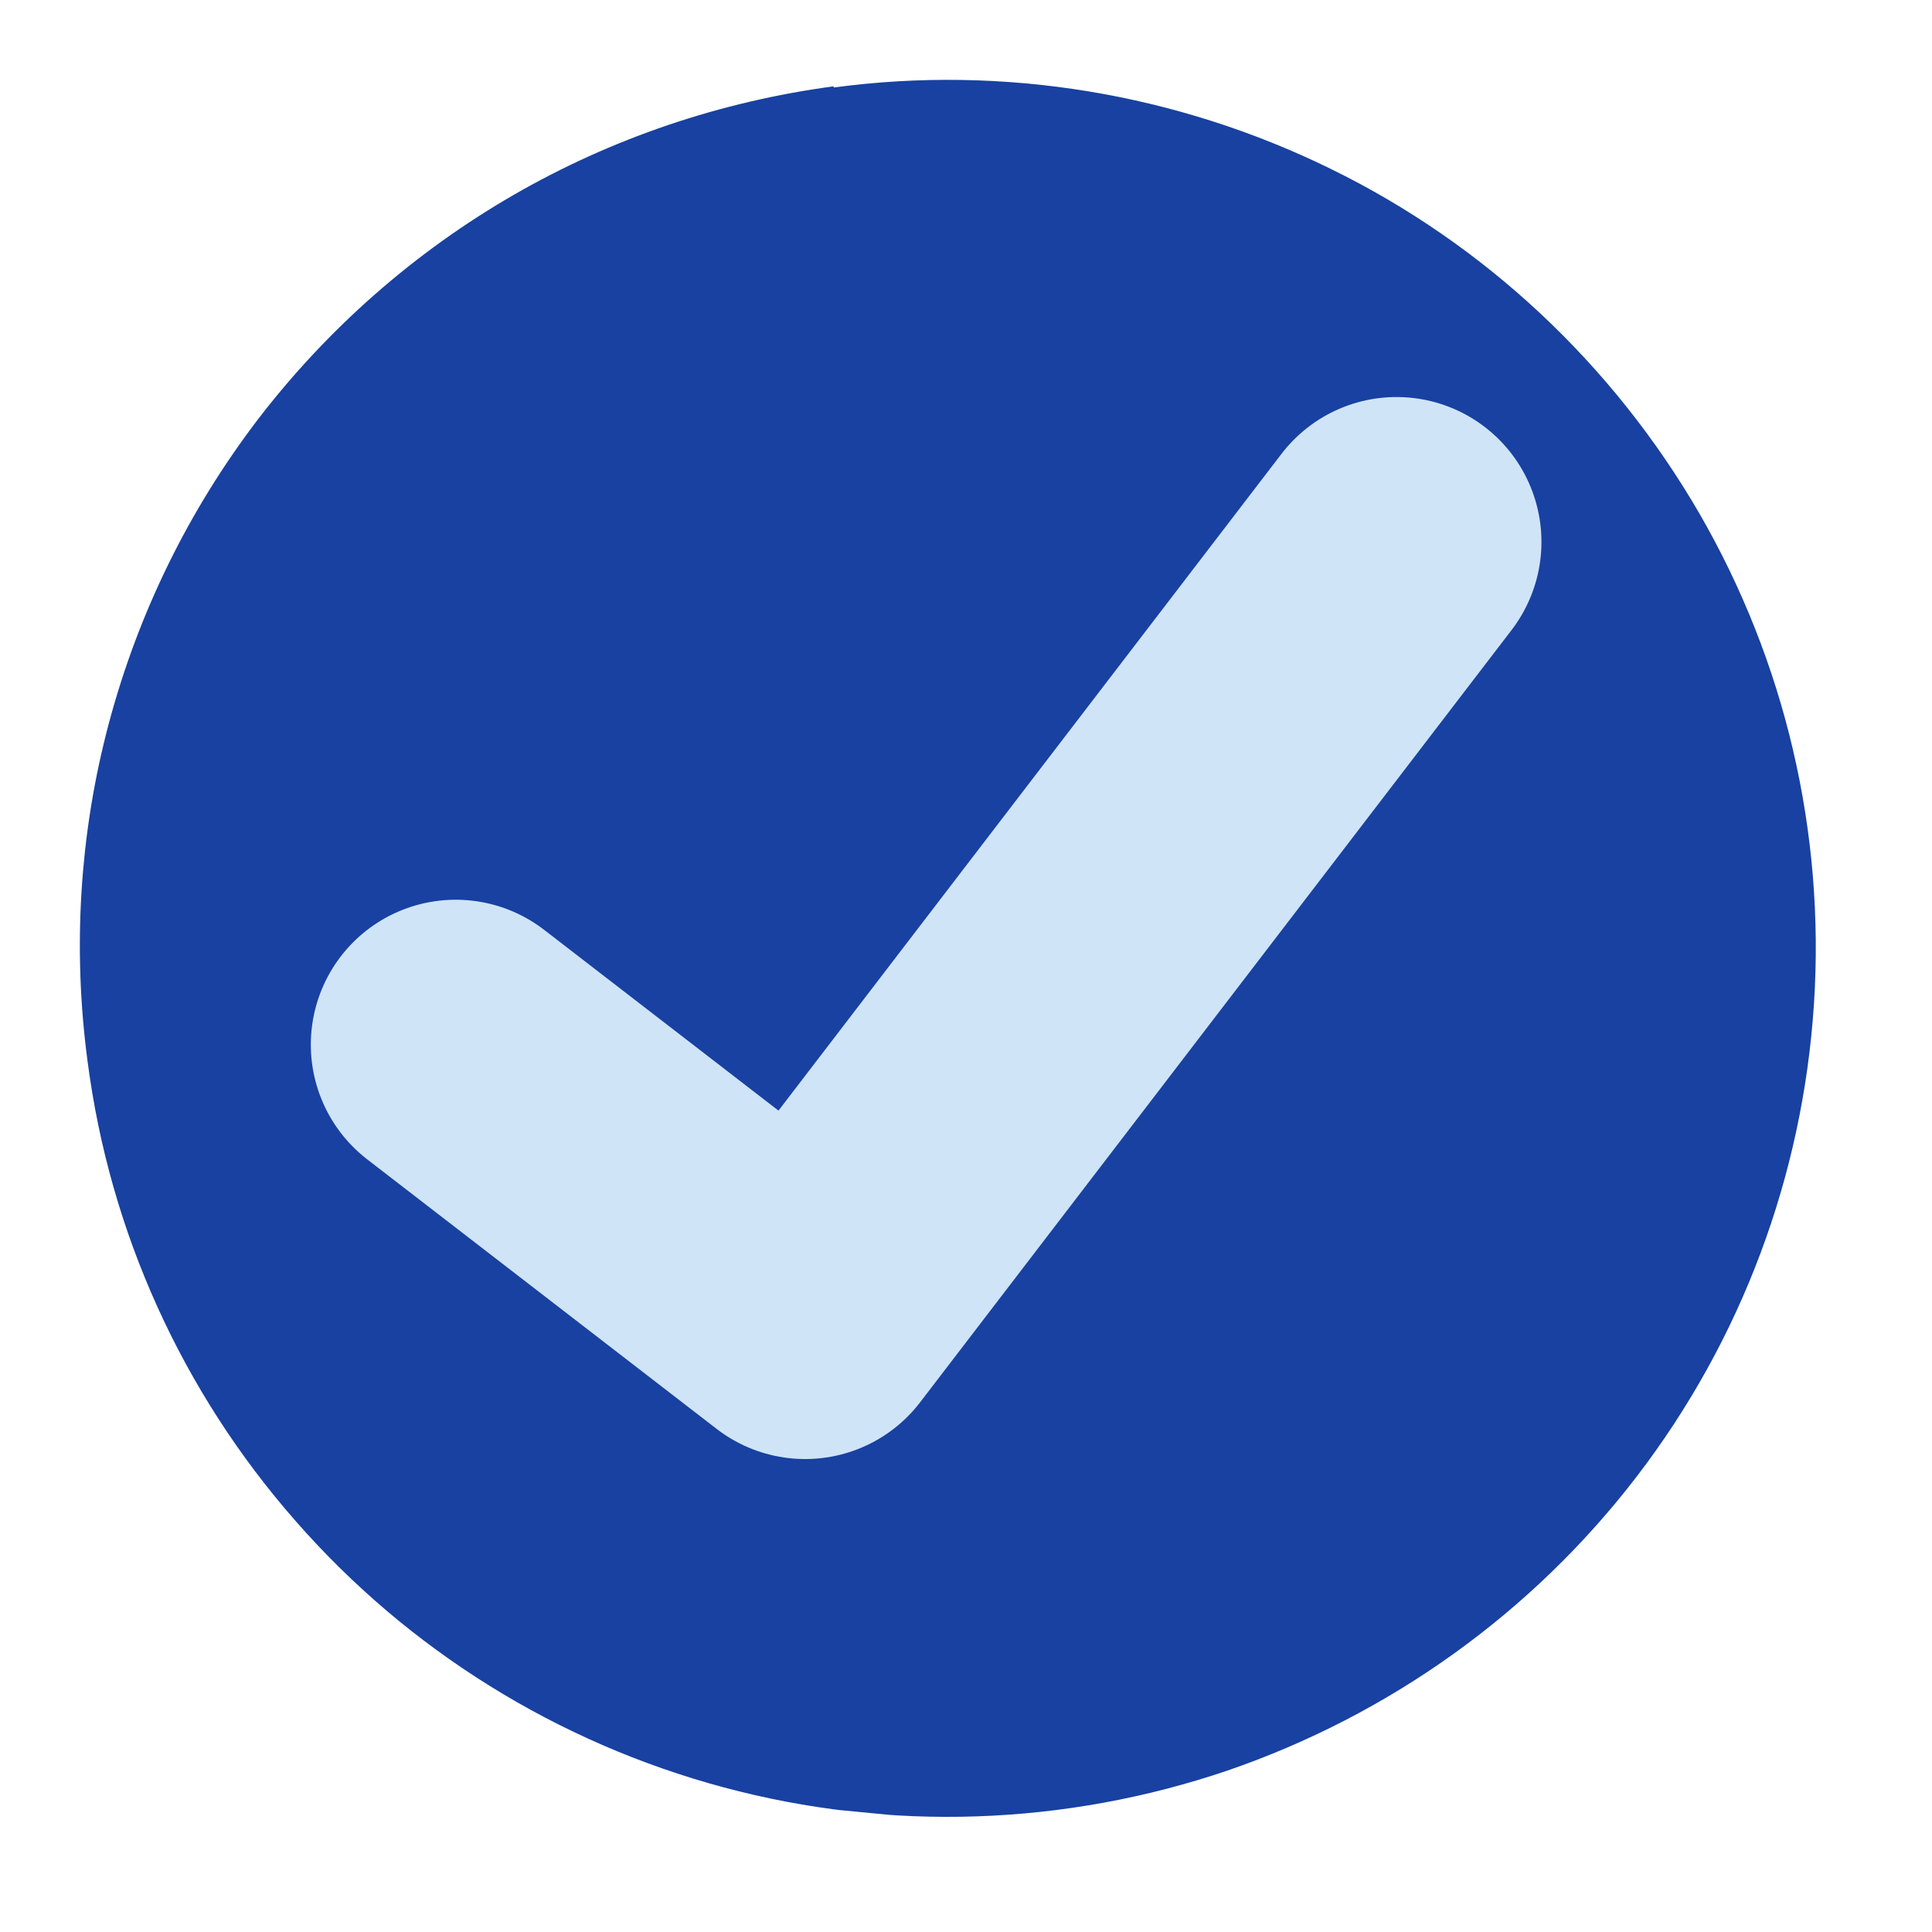
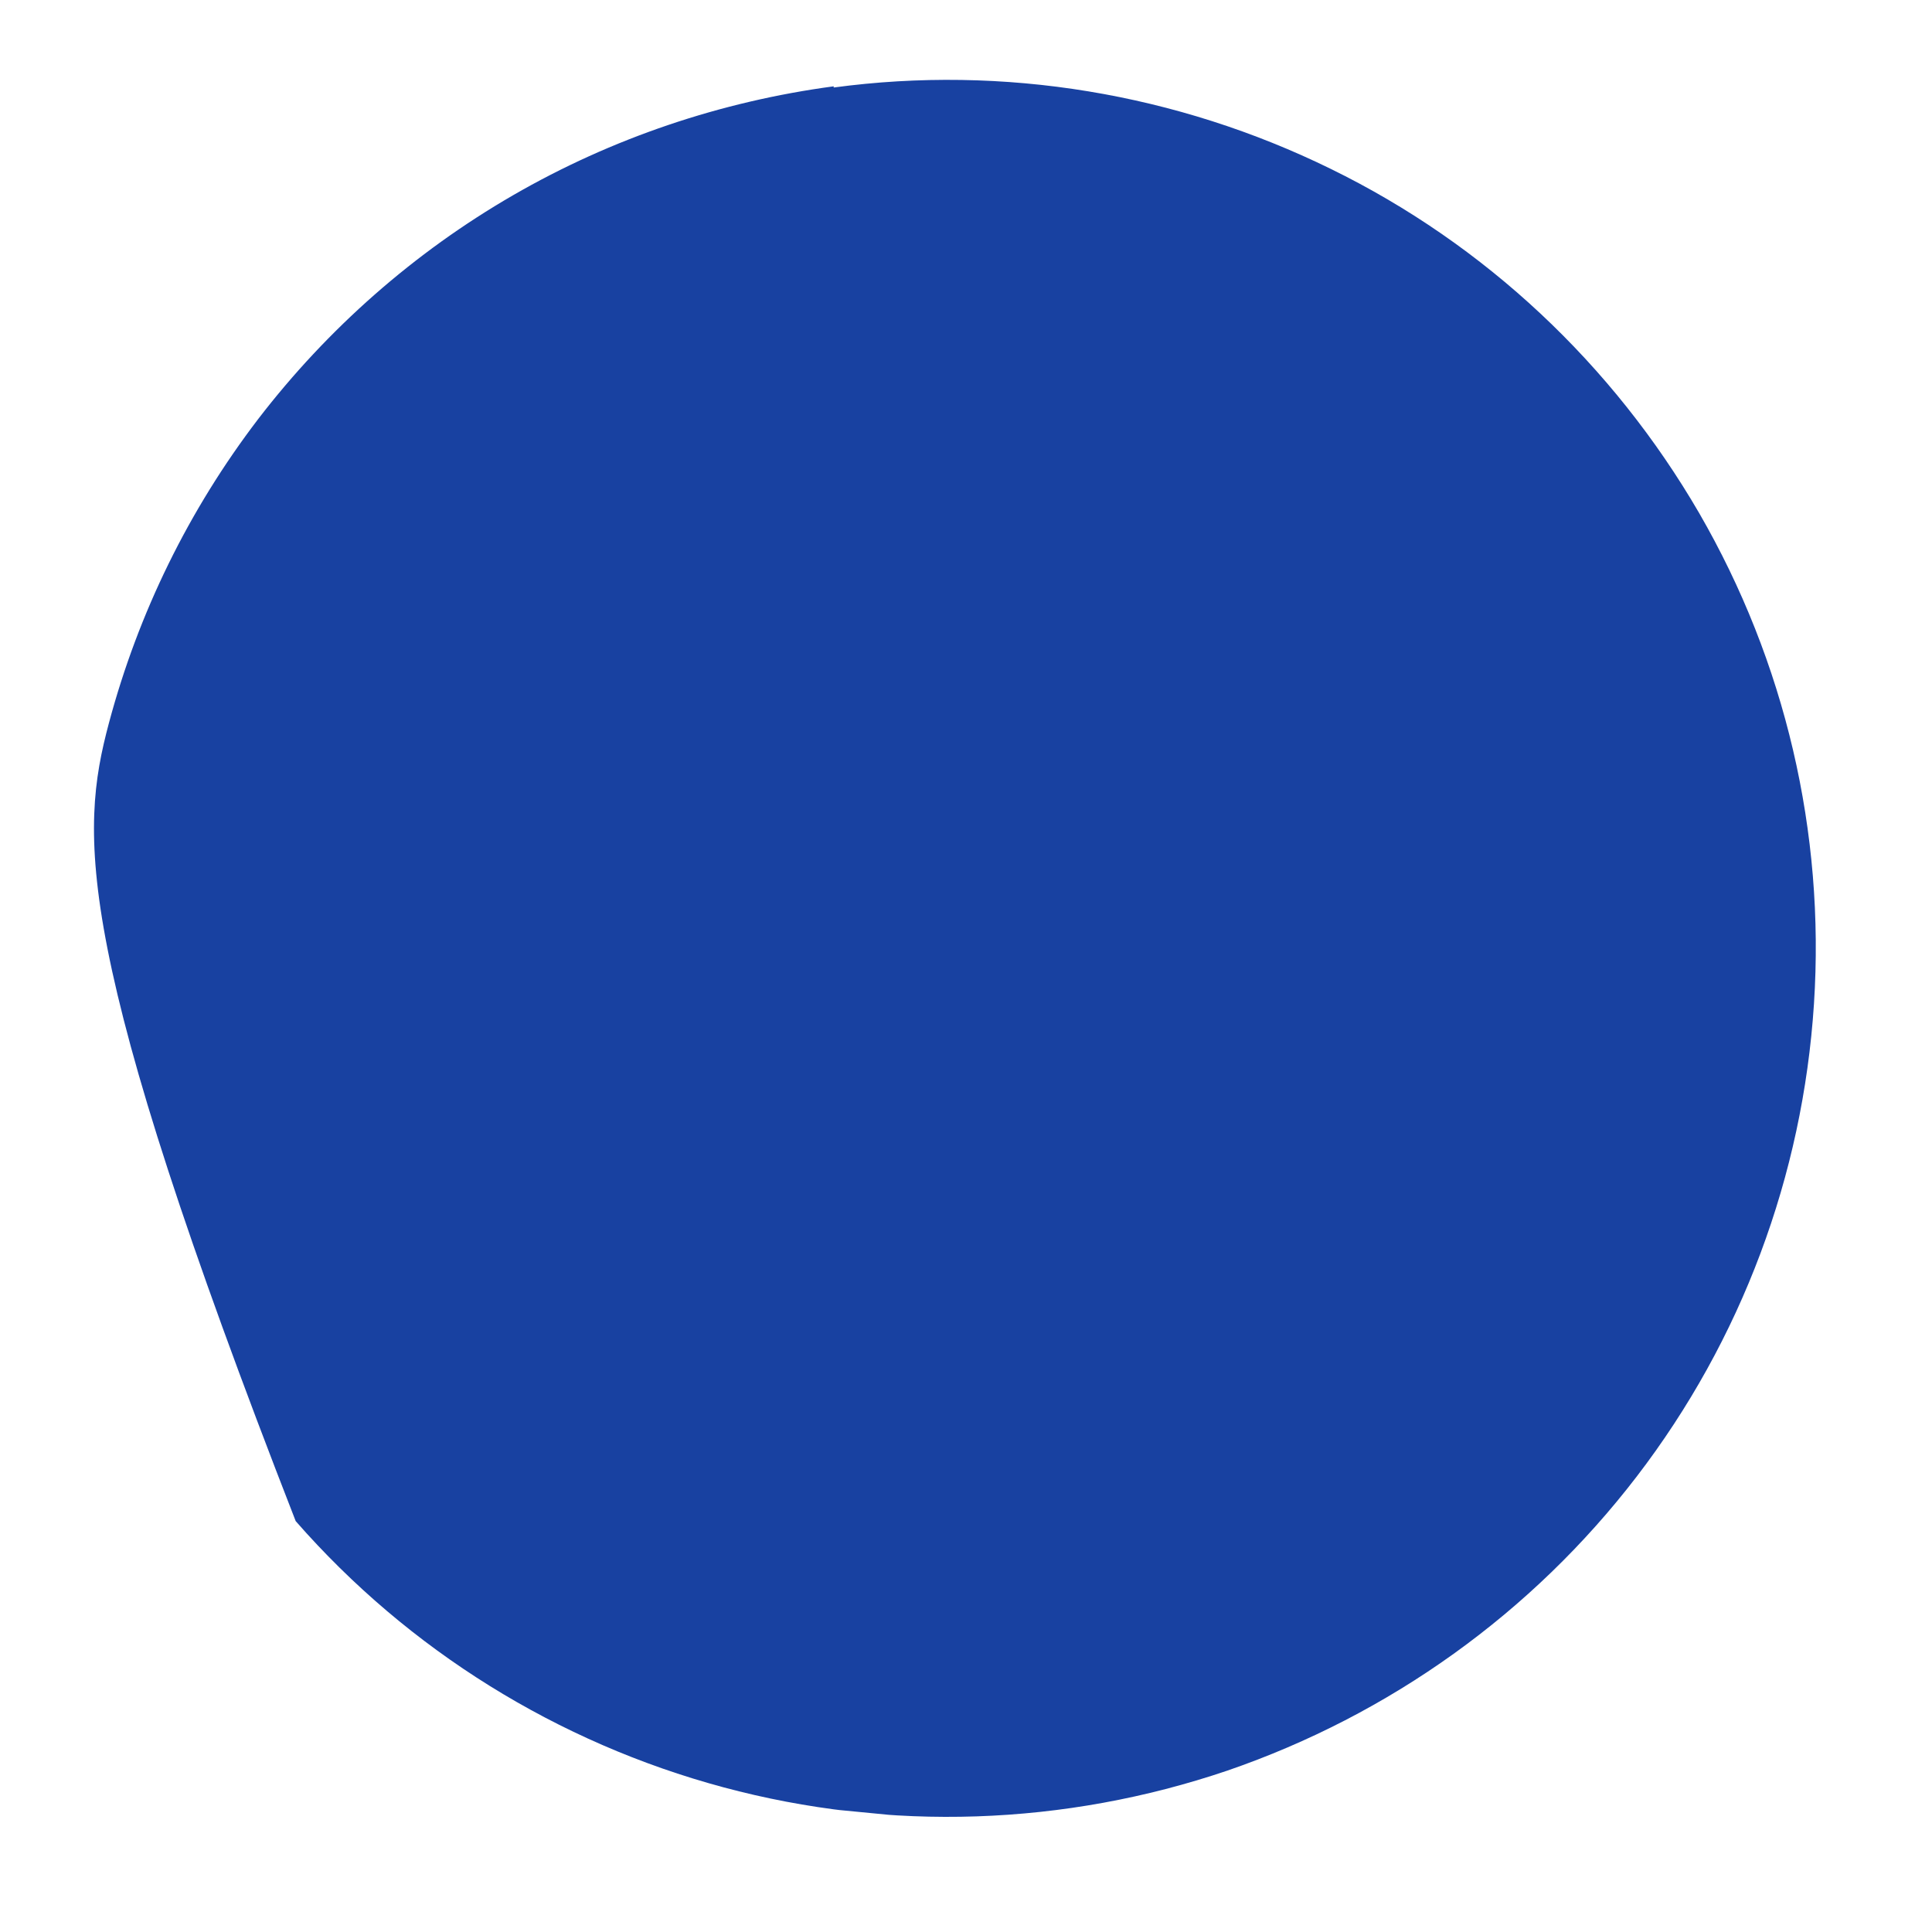
<svg xmlns="http://www.w3.org/2000/svg" width="40" height="40" viewBox="0 0 40 40" fill="none">
  <g clip-path="url(#clip0_109_1830)">
-     <path d="M17.259 1.812C20.779 1.337 24.37 1.936 27.555 3.498C30.751 5.062 33.395 7.551 35.179 10.622C36.962 13.705 37.787 17.234 37.556 20.787C37.325 24.34 36.055 27.742 33.888 30.568C31.721 33.394 28.77 35.504 25.41 36.659C22.04 37.801 18.416 37.927 14.981 37.005C11.547 36.083 8.459 34.165 6.122 31.493C3.773 28.819 2.274 25.513 1.814 21.981C1.501 19.643 1.644 17.261 2.254 14.974C2.864 12.687 3.91 10.555 5.346 8.675C6.781 6.806 8.577 5.224 10.623 4.042C12.668 2.86 14.924 2.1 17.262 1.787L17.259 1.812Z" fill="#1841A1" />
-     <path d="M28.914 11.22L16.669 27.208L9.435 21.628" stroke="#CFE4F7" stroke-width="6" stroke-linecap="round" stroke-linejoin="round" />
+     <path d="M17.259 1.812C20.779 1.337 24.37 1.936 27.555 3.498C30.751 5.062 33.395 7.551 35.179 10.622C36.962 13.705 37.787 17.234 37.556 20.787C37.325 24.34 36.055 27.742 33.888 30.568C31.721 33.394 28.77 35.504 25.41 36.659C22.04 37.801 18.416 37.927 14.981 37.005C11.547 36.083 8.459 34.165 6.122 31.493C1.501 19.643 1.644 17.261 2.254 14.974C2.864 12.687 3.91 10.555 5.346 8.675C6.781 6.806 8.577 5.224 10.623 4.042C12.668 2.86 14.924 2.1 17.262 1.787L17.259 1.812Z" fill="#1841A1" />
  </g>
  <defs>
    <clipPath id="clip0_109_1830">
      <rect width="35.96" height="35.96" fill="white" transform="translate(3.465) rotate(5.529)" />
    </clipPath>
  </defs>
</svg>